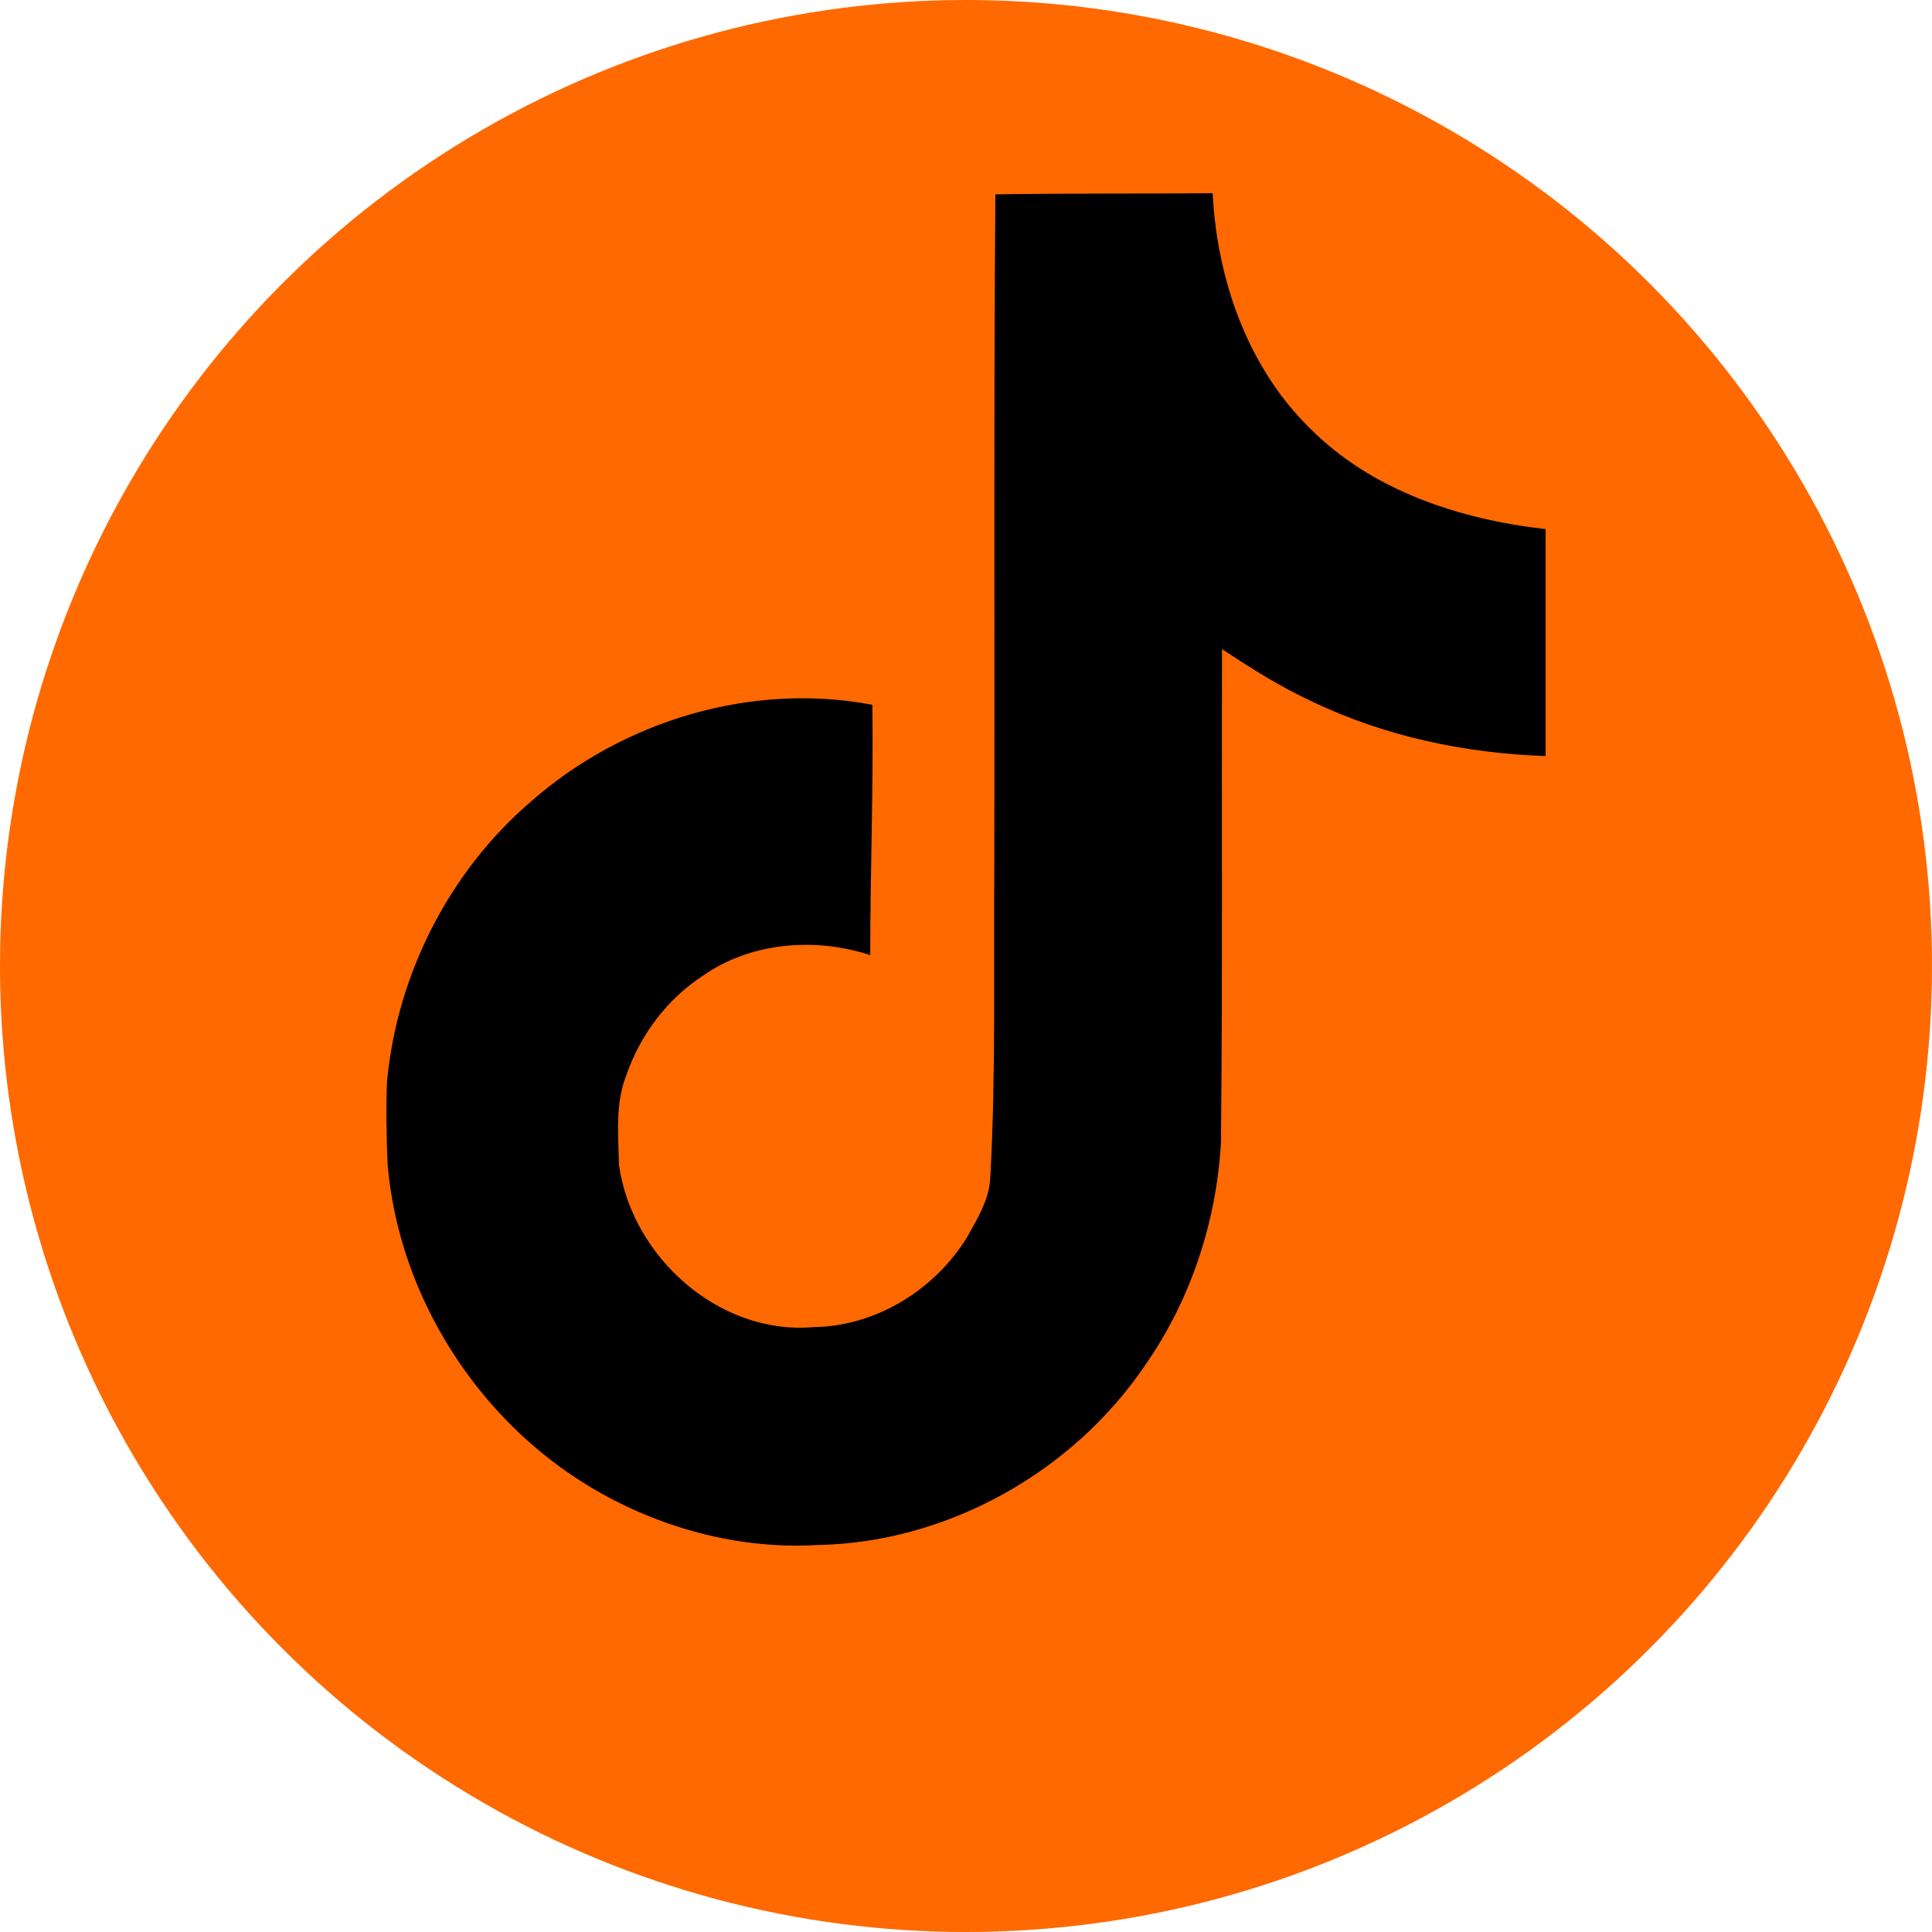
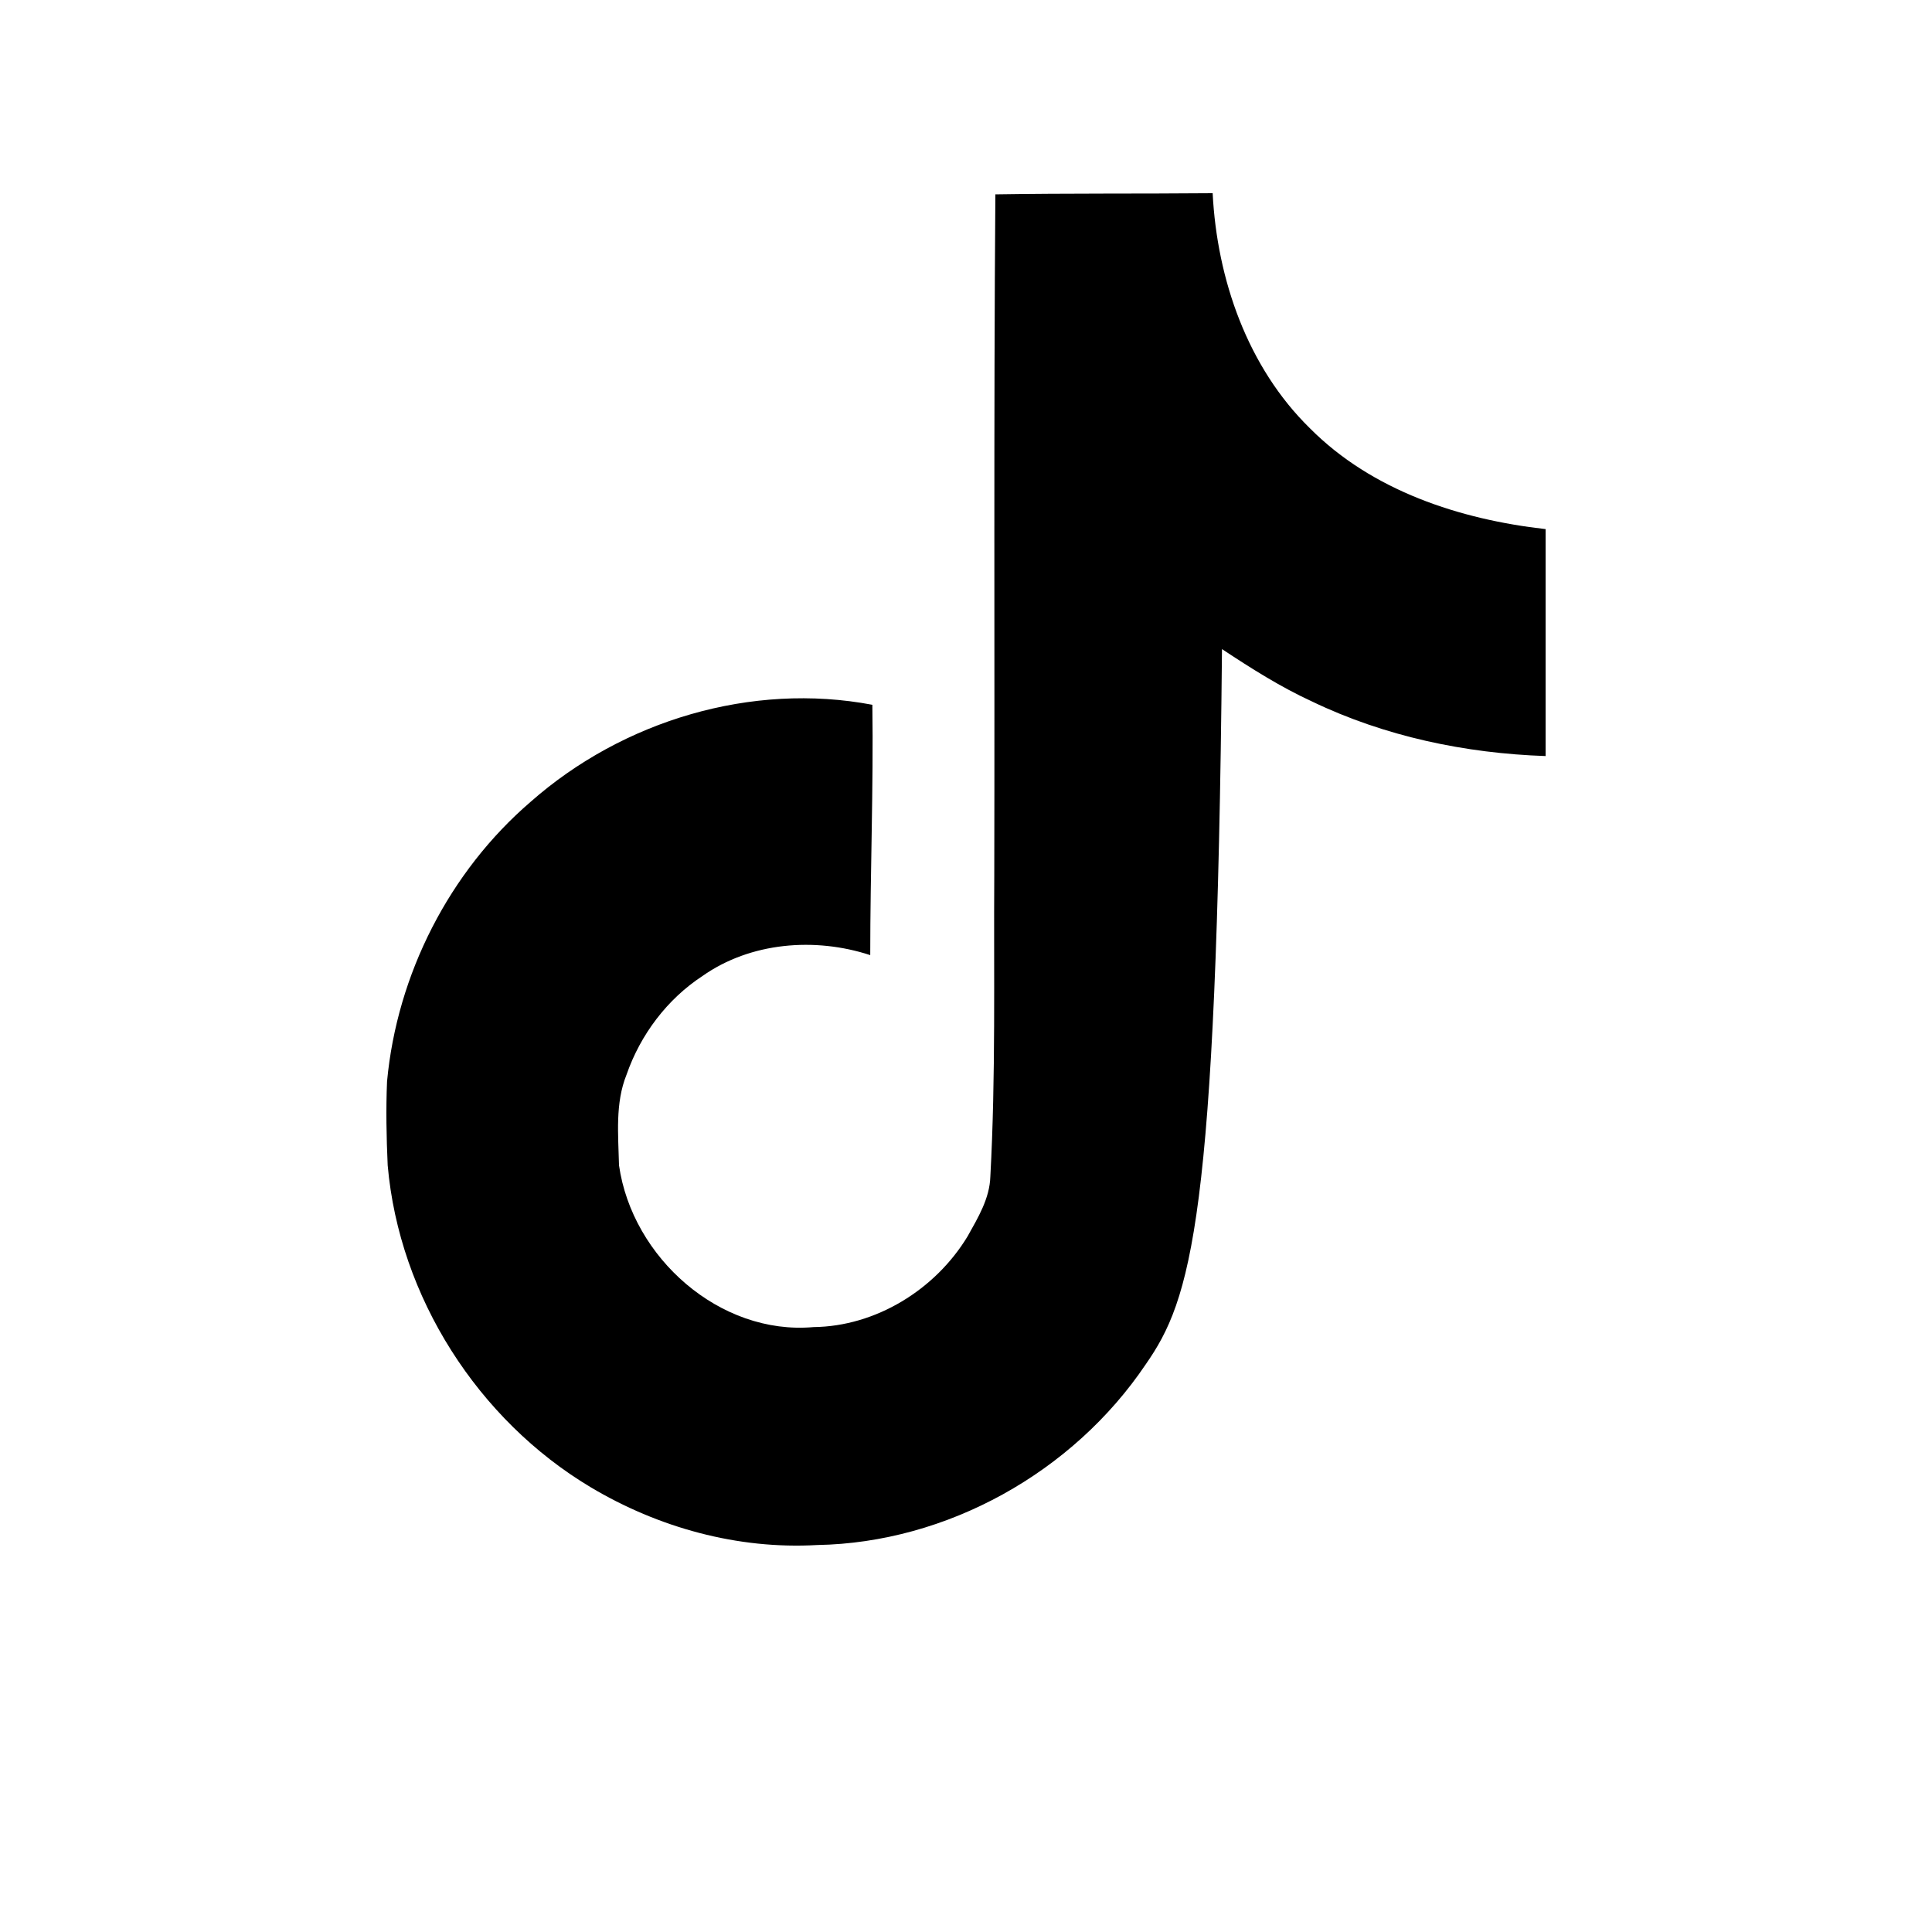
<svg xmlns="http://www.w3.org/2000/svg" width="30" height="30" viewBox="0 0 30 30" fill="none">
-   <circle cx="15" cy="15" r="15" fill="#ff6900" />
-   <path d="M15.455 3.018C16.585 3 17.708 3.01 18.83 3C18.898 4.339 19.373 5.704 20.341 6.651C21.306 7.622 22.671 8.066 24 8.216V11.74C22.755 11.698 21.504 11.436 20.374 10.893C19.882 10.667 19.424 10.376 18.975 10.079C18.969 12.636 18.985 15.189 18.959 17.736C18.892 18.959 18.493 20.176 17.792 21.184C16.662 22.863 14.703 23.956 12.69 23.991C11.455 24.062 10.222 23.721 9.169 23.092C7.426 22.05 6.199 20.142 6.02 18.095C6 17.657 5.992 17.22 6.01 16.793C6.165 15.127 6.978 13.535 8.239 12.451C9.669 11.189 11.671 10.588 13.546 10.944C13.564 12.24 13.513 13.535 13.513 14.831C12.656 14.55 11.655 14.629 10.907 15.156C10.36 15.515 9.945 16.065 9.729 16.687C9.55 17.131 9.601 17.623 9.612 18.095C9.817 19.53 11.179 20.737 12.633 20.607C13.597 20.596 14.521 20.029 15.024 19.199C15.186 18.908 15.368 18.611 15.378 18.269C15.463 16.704 15.429 15.145 15.439 13.58C15.447 10.052 15.429 6.535 15.456 3.018L15.455 3.018Z" fill="black" />
+   <path d="M15.455 3.018C16.585 3 17.708 3.01 18.83 3C18.898 4.339 19.373 5.704 20.341 6.651C21.306 7.622 22.671 8.066 24 8.216V11.74C22.755 11.698 21.504 11.436 20.374 10.893C19.882 10.667 19.424 10.376 18.975 10.079C18.892 18.959 18.493 20.176 17.792 21.184C16.662 22.863 14.703 23.956 12.69 23.991C11.455 24.062 10.222 23.721 9.169 23.092C7.426 22.05 6.199 20.142 6.02 18.095C6 17.657 5.992 17.22 6.01 16.793C6.165 15.127 6.978 13.535 8.239 12.451C9.669 11.189 11.671 10.588 13.546 10.944C13.564 12.24 13.513 13.535 13.513 14.831C12.656 14.55 11.655 14.629 10.907 15.156C10.36 15.515 9.945 16.065 9.729 16.687C9.55 17.131 9.601 17.623 9.612 18.095C9.817 19.53 11.179 20.737 12.633 20.607C13.597 20.596 14.521 20.029 15.024 19.199C15.186 18.908 15.368 18.611 15.378 18.269C15.463 16.704 15.429 15.145 15.439 13.58C15.447 10.052 15.429 6.535 15.456 3.018L15.455 3.018Z" fill="black" />
</svg>